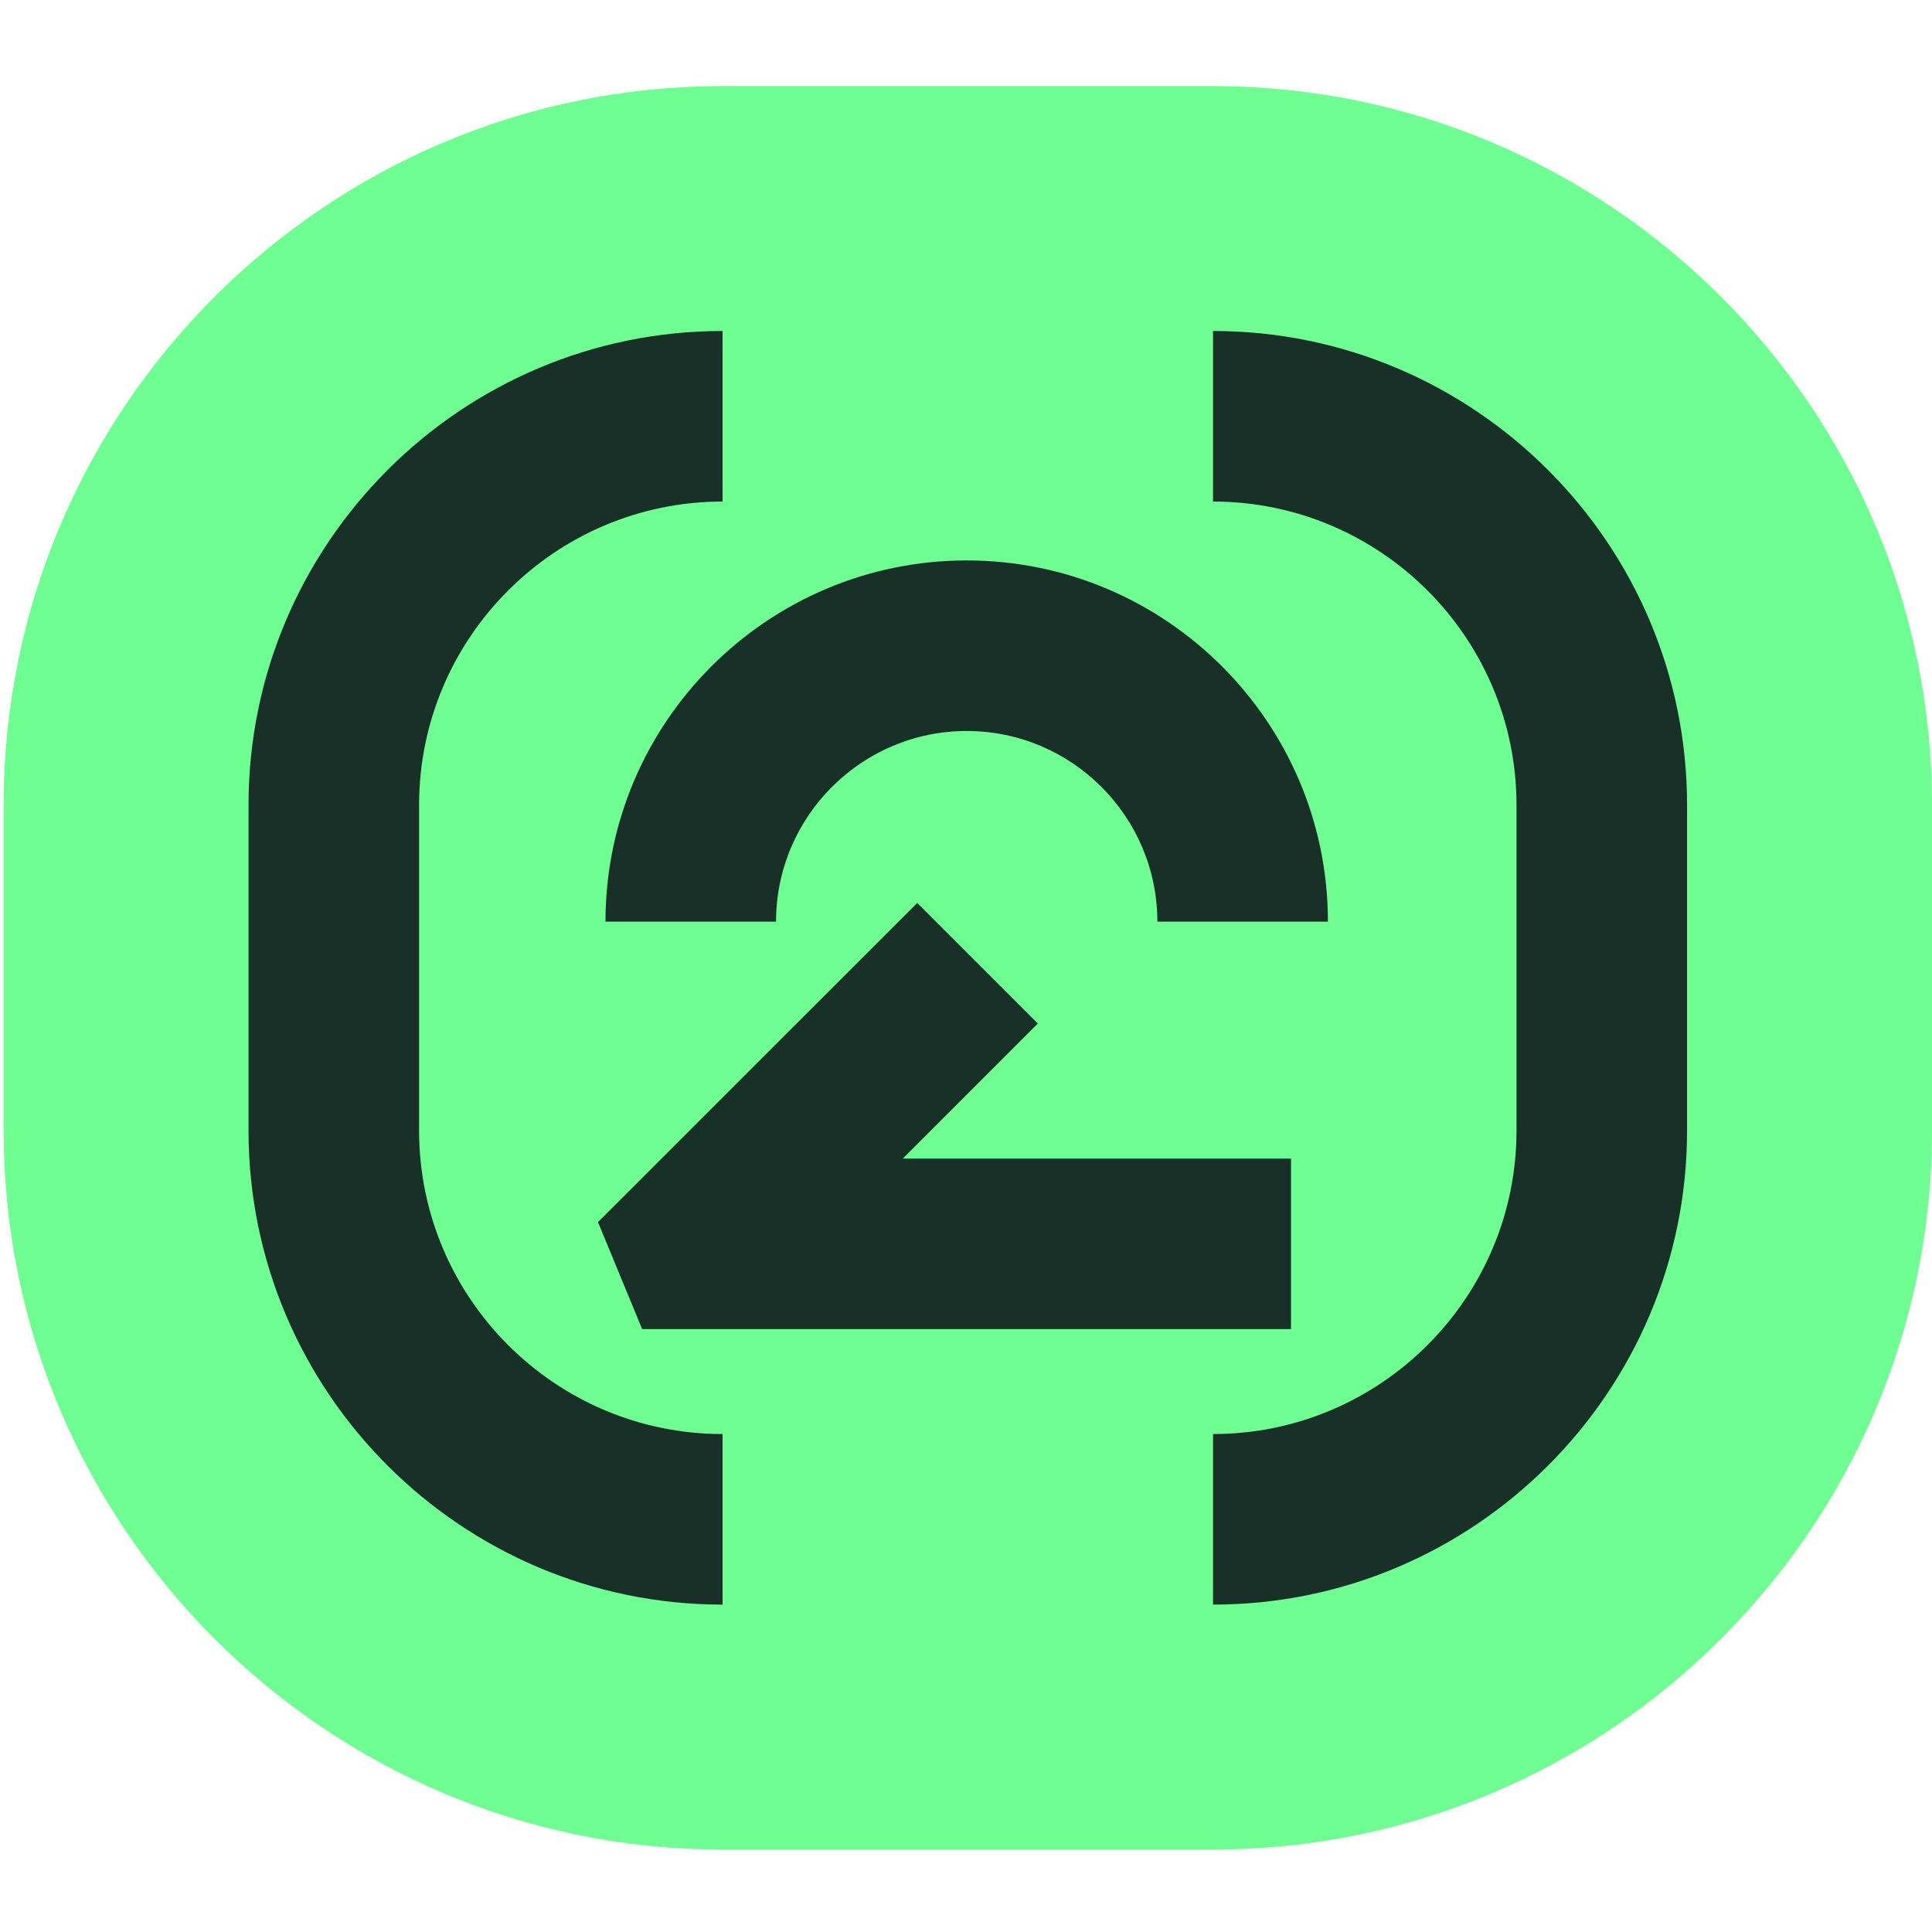
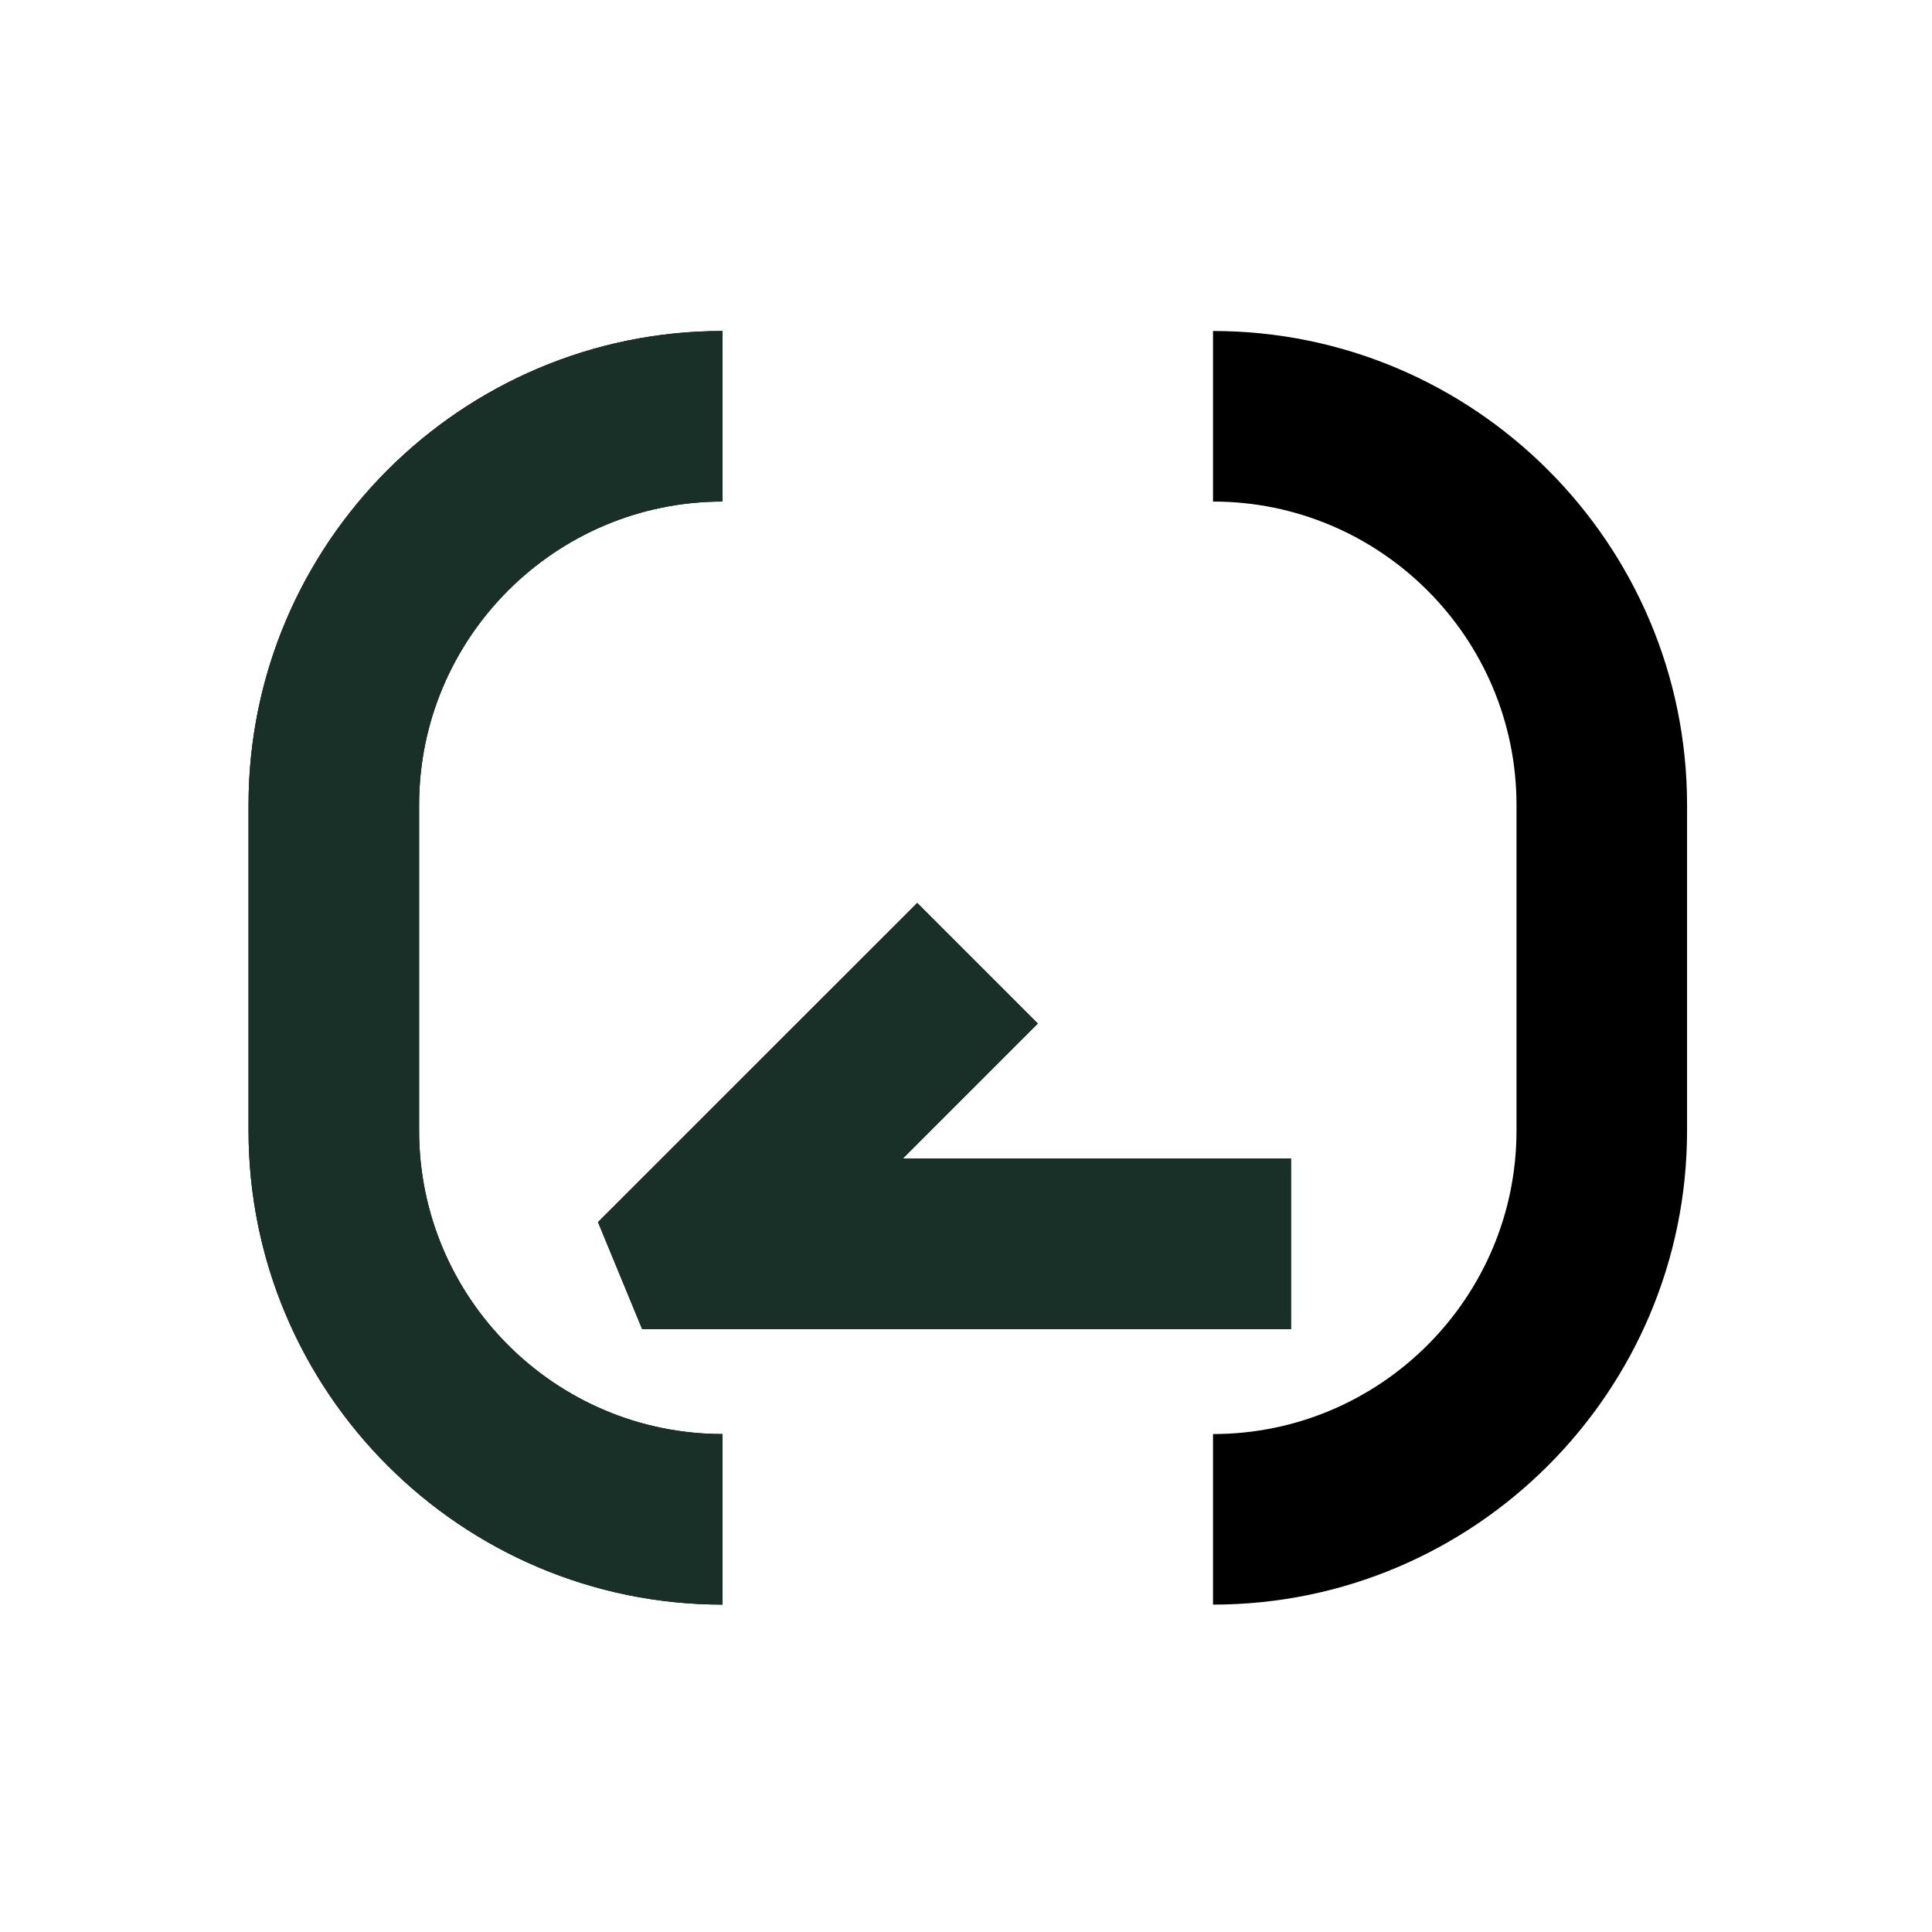
<svg xmlns="http://www.w3.org/2000/svg" width="50" height="50" viewBox="0 0 50 50" fill="none">
  <path d="M10.846 29.259V20.834C10.846 16.505 14.369 12.98 18.7 12.98V8.566C11.937 8.566 6.432 14.071 6.432 20.834V29.259C6.432 36.022 11.937 41.527 18.7 41.527V37.113C14.371 37.113 10.846 33.59 10.846 29.259Z" fill="black" />
  <path d="M31.393 8.566V12.98C35.723 12.98 39.247 16.503 39.247 20.834V29.259C39.247 33.588 35.725 37.113 31.393 37.113V41.527C38.157 41.527 43.661 36.022 43.661 29.259V20.834C43.661 14.071 38.157 8.566 31.393 8.566Z" fill="black" />
-   <path d="M25.018 14.504C19.862 14.504 15.67 18.698 15.67 23.852H20.084C20.084 21.13 22.299 18.918 25.018 18.918C27.738 18.918 29.952 21.132 29.952 23.852H34.366C34.366 18.696 30.172 14.504 25.018 14.504Z" fill="black" />
  <path d="M23.738 23.368L15.476 31.628L16.619 34.398H33.411V29.984H23.364L26.859 26.489L23.738 23.368Z" fill="black" />
-   <path d="M31.393 2.228H18.7C8.44 2.228 0.094 10.574 0.094 20.834V29.259C0.094 39.517 8.44 47.866 18.7 47.866H31.393C41.654 47.866 50 39.517 50 29.259V20.834C50 10.574 41.654 2.228 31.393 2.228Z" fill="#6FFE91" />
  <path d="M10.846 29.259V20.834C10.846 16.505 14.369 12.98 18.7 12.98V8.566C11.937 8.566 6.432 14.071 6.432 20.834V29.259C6.432 36.023 11.937 41.527 18.7 41.527V37.113C14.371 37.113 10.846 33.59 10.846 29.259Z" fill="#183028" />
-   <path d="M31.393 8.566V12.98C35.723 12.98 39.247 16.503 39.247 20.834V29.259C39.247 33.588 35.725 37.113 31.393 37.113V41.527C38.157 41.527 43.661 36.023 43.661 29.259V20.834C43.661 14.071 38.157 8.566 31.393 8.566Z" fill="#183028" />
-   <path d="M25.018 14.504C19.862 14.504 15.67 18.698 15.67 23.852H20.084C20.084 21.13 22.299 18.918 25.018 18.918C27.738 18.918 29.952 21.132 29.952 23.852H34.366C34.366 18.696 30.172 14.504 25.018 14.504Z" fill="#183028" />
  <path d="M23.738 23.368L15.476 31.628L16.619 34.398H33.411V29.984H23.364L26.859 26.489L23.738 23.368Z" fill="#183028" />
</svg>